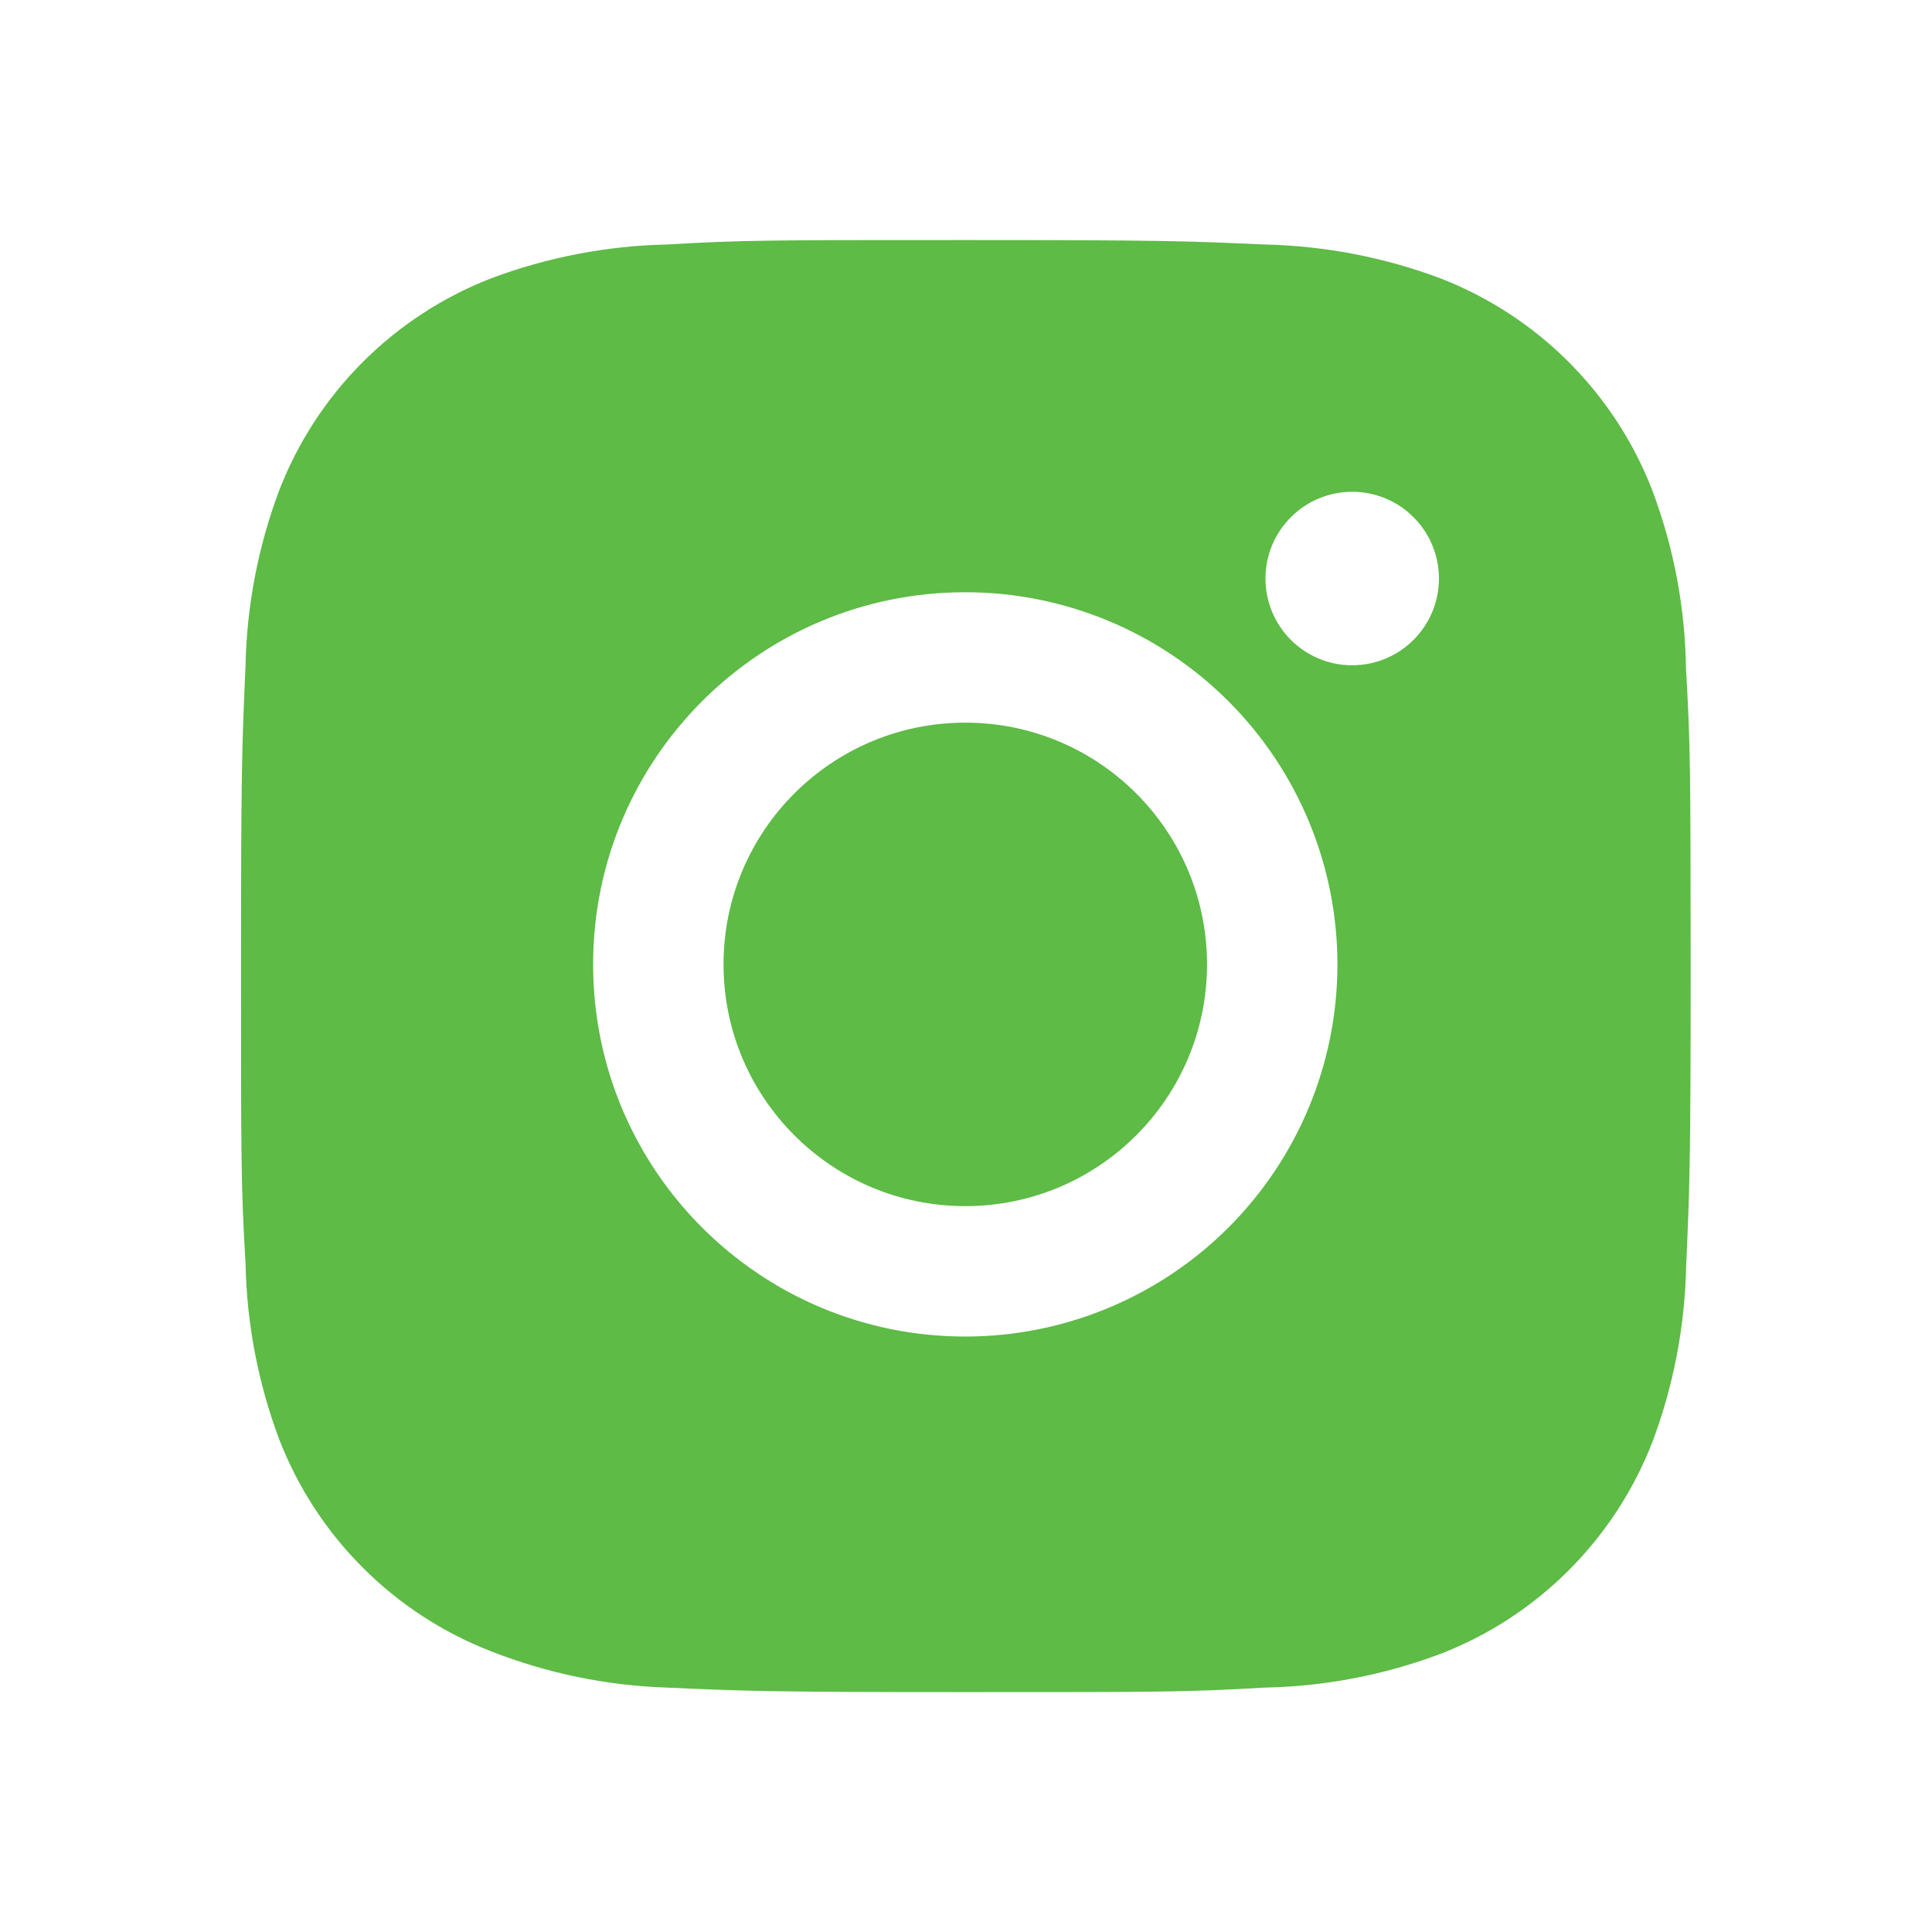
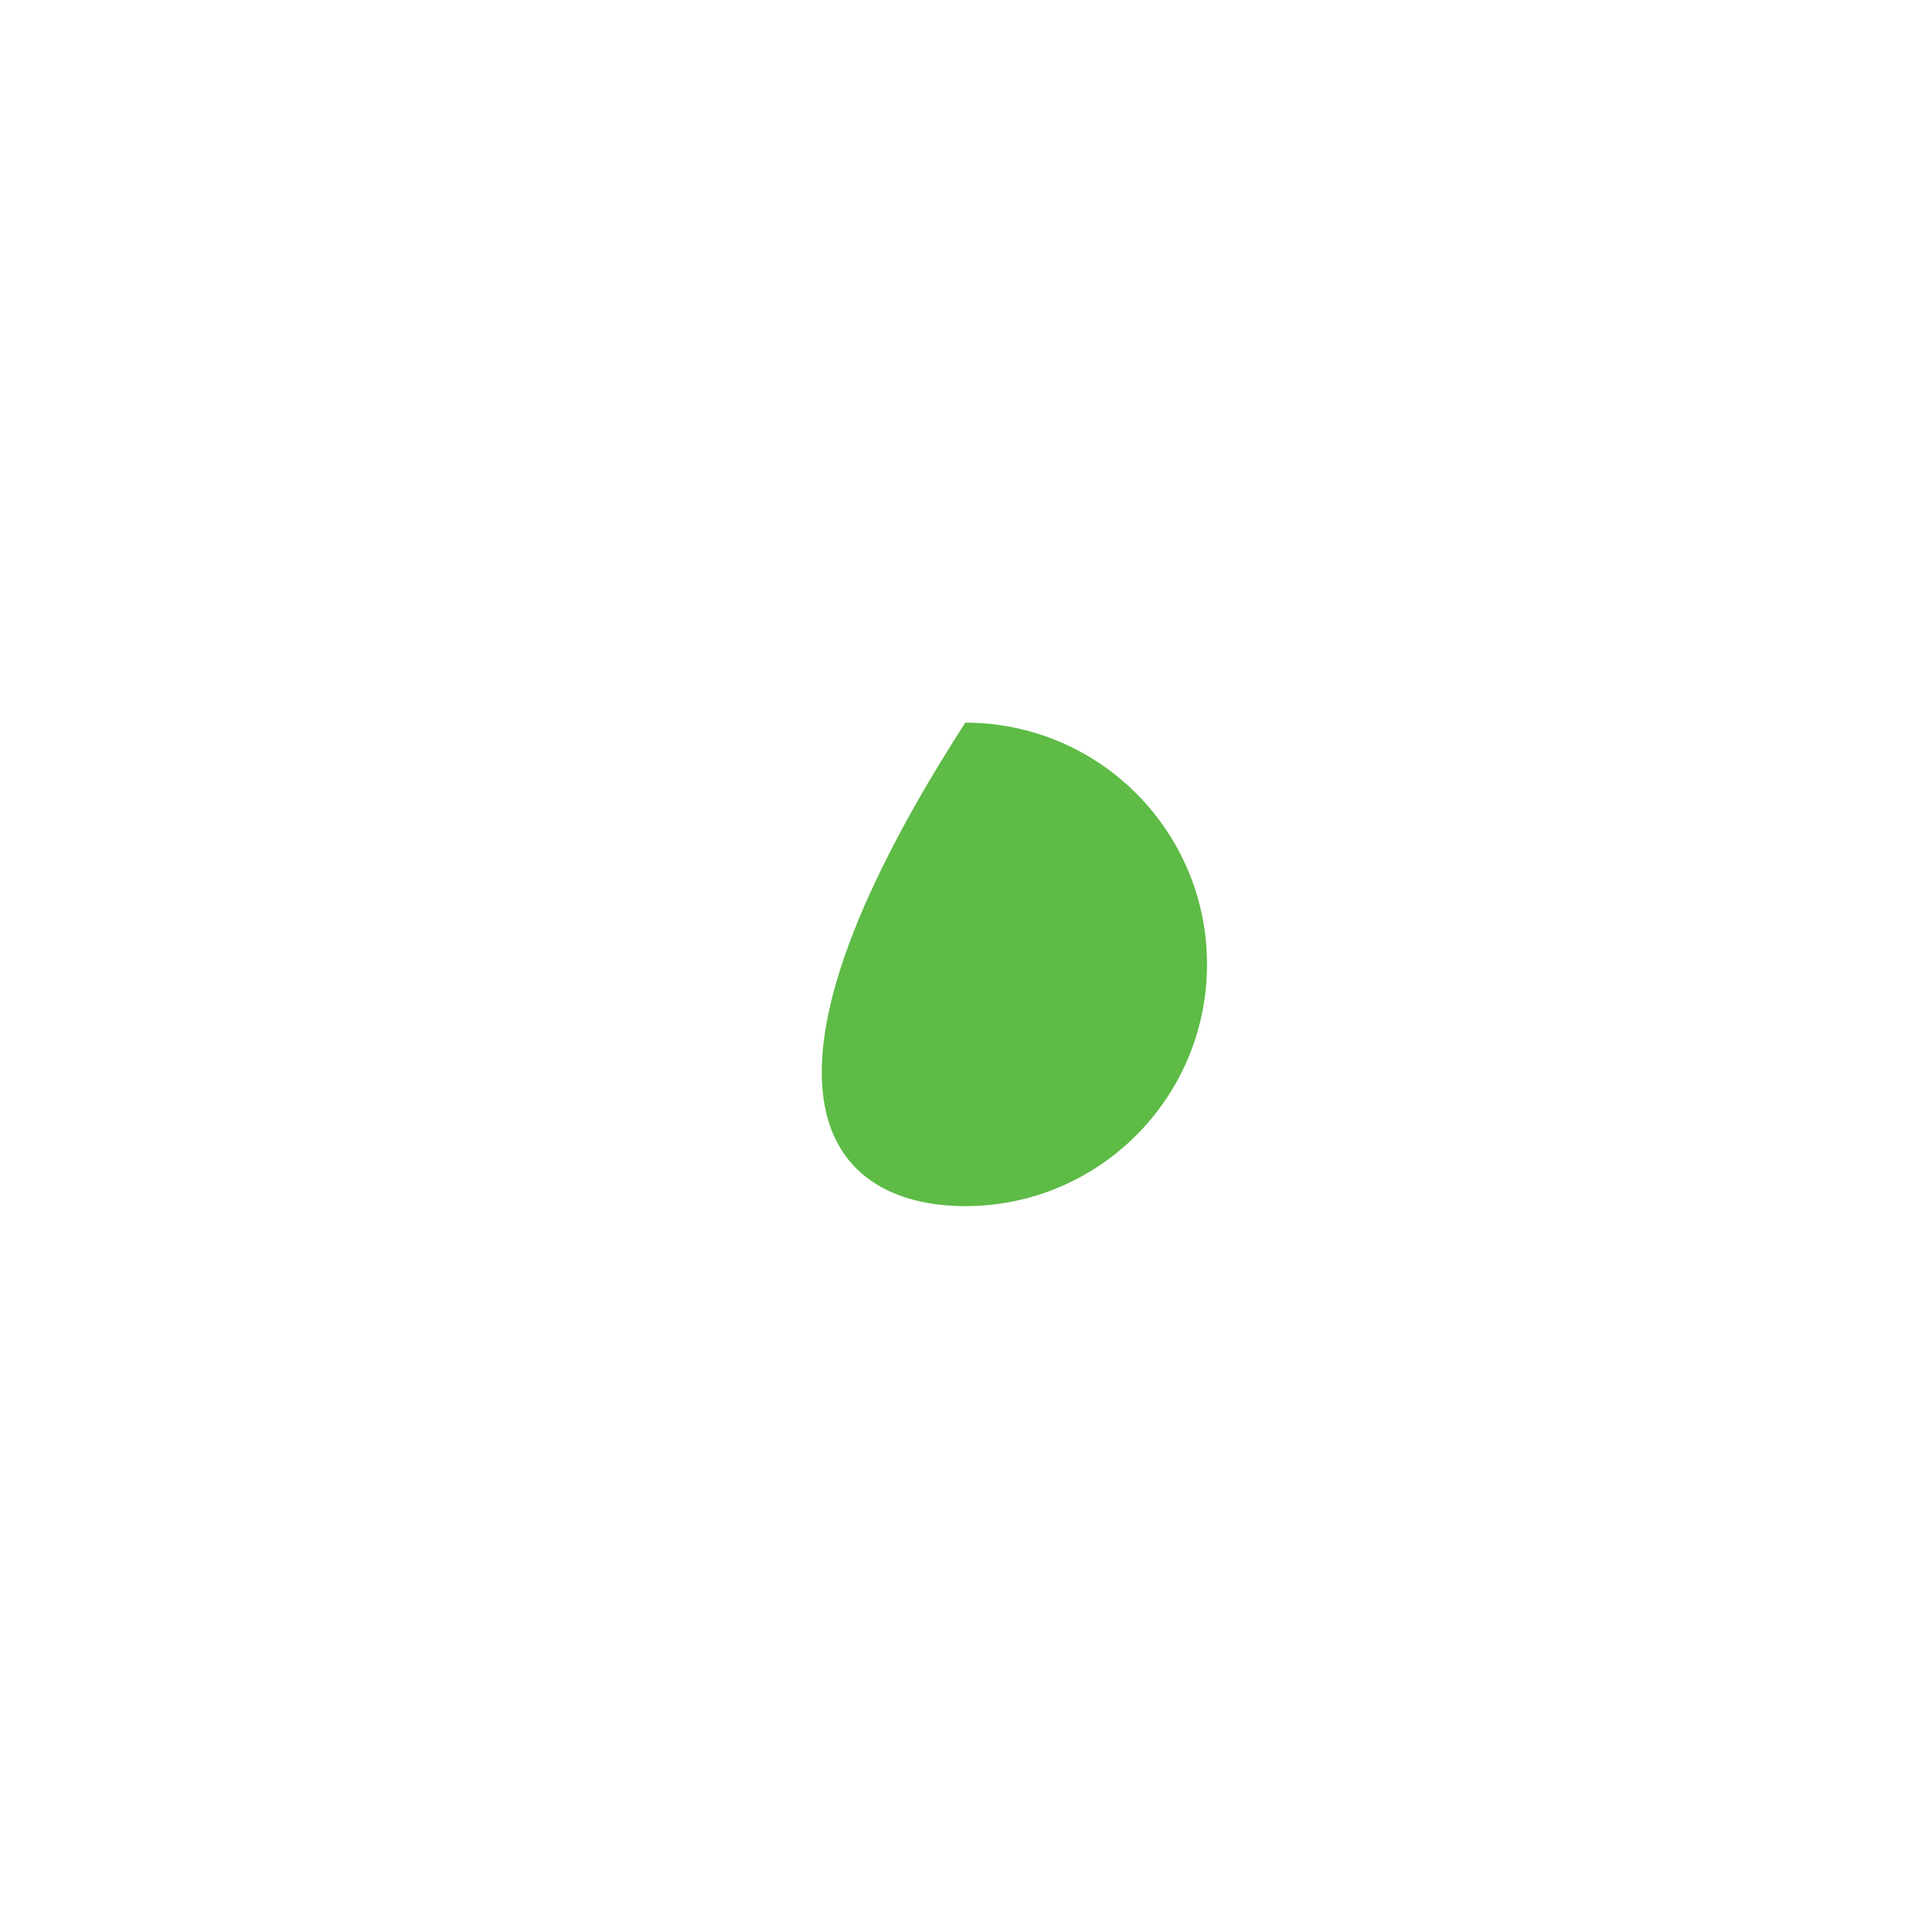
<svg xmlns="http://www.w3.org/2000/svg" width="24" height="24" viewBox="0 0 24 24" fill="none">
-   <path d="M20.944 8.306C20.934 7.549 20.792 6.799 20.525 6.09C20.294 5.493 19.94 4.95 19.486 4.496C19.033 4.043 18.49 3.689 17.892 3.457C17.192 3.195 16.453 3.053 15.706 3.037C14.744 2.994 14.439 2.982 11.997 2.982C9.555 2.982 9.242 2.982 8.287 3.037C7.54 3.053 6.801 3.195 6.102 3.457C5.504 3.689 4.961 4.043 4.508 4.496C4.054 4.949 3.701 5.492 3.469 6.09C3.206 6.79 3.064 7.529 3.05 8.275C3.007 9.238 2.994 9.543 2.994 11.985C2.994 14.427 2.994 14.739 3.05 15.695C3.065 16.443 3.206 17.181 3.469 17.882C3.701 18.48 4.055 19.023 4.509 19.476C4.962 19.929 5.505 20.283 6.103 20.514C6.801 20.788 7.54 20.94 8.288 20.964C9.251 21.007 9.556 21.02 11.998 21.02C14.44 21.02 14.753 21.02 15.708 20.964C16.455 20.95 17.195 20.808 17.894 20.545C18.492 20.314 19.035 19.96 19.488 19.506C19.941 19.053 20.295 18.51 20.527 17.912C20.79 17.212 20.931 16.474 20.946 15.725C20.989 14.763 21.002 14.458 21.002 12.015C21 9.573 21 9.263 20.944 8.306ZM11.991 16.603C9.437 16.603 7.368 14.534 7.368 11.98C7.368 9.426 9.437 7.357 11.991 7.357C13.217 7.357 14.393 7.844 15.26 8.711C16.127 9.578 16.614 10.754 16.614 11.98C16.614 13.207 16.127 14.382 15.26 15.249C14.393 16.116 13.217 16.603 11.991 16.603ZM16.798 8.264C16.657 8.265 16.516 8.237 16.386 8.183C16.255 8.129 16.136 8.049 16.036 7.949C15.935 7.849 15.856 7.73 15.802 7.599C15.748 7.468 15.72 7.328 15.72 7.186C15.72 7.045 15.748 6.905 15.802 6.774C15.856 6.643 15.936 6.525 16.036 6.425C16.136 6.324 16.255 6.245 16.385 6.191C16.516 6.137 16.656 6.109 16.798 6.109C16.939 6.109 17.079 6.137 17.21 6.191C17.341 6.245 17.459 6.324 17.559 6.425C17.66 6.525 17.739 6.643 17.793 6.774C17.847 6.905 17.875 7.045 17.875 7.186C17.875 7.782 17.393 8.264 16.798 8.264Z" fill="#5DBB46" />
-   <path d="M11.991 14.983C13.65 14.983 14.994 13.638 14.994 11.98C14.994 10.321 13.65 8.977 11.991 8.977C10.333 8.977 8.988 10.321 8.988 11.98C8.988 13.638 10.333 14.983 11.991 14.983Z" fill="#5DBB46" />
+   <path d="M11.991 14.983C13.65 14.983 14.994 13.638 14.994 11.98C14.994 10.321 13.65 8.977 11.991 8.977C8.988 13.638 10.333 14.983 11.991 14.983Z" fill="#5DBB46" />
</svg>